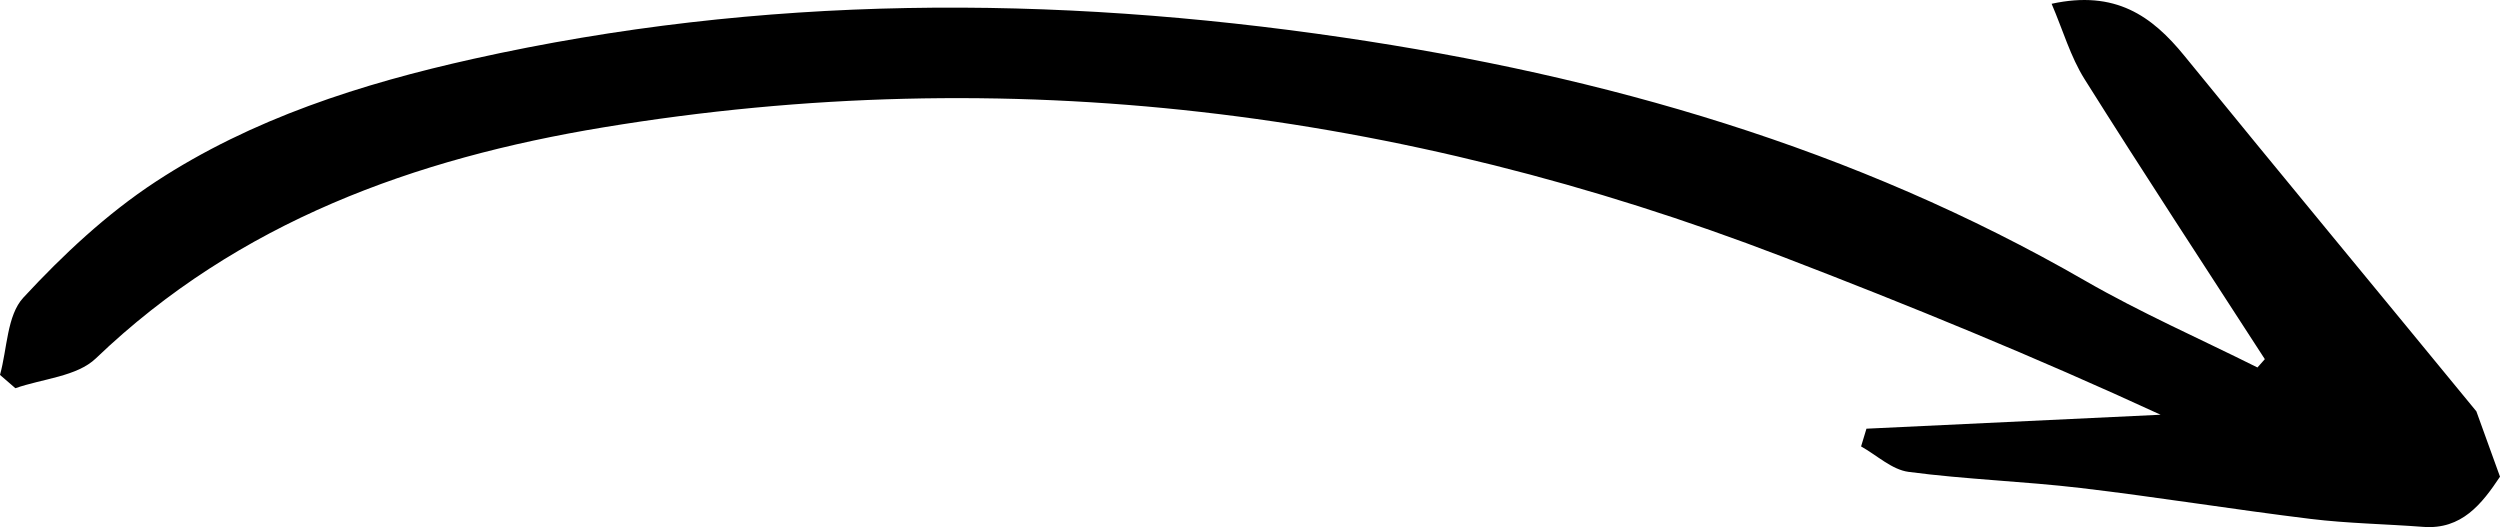
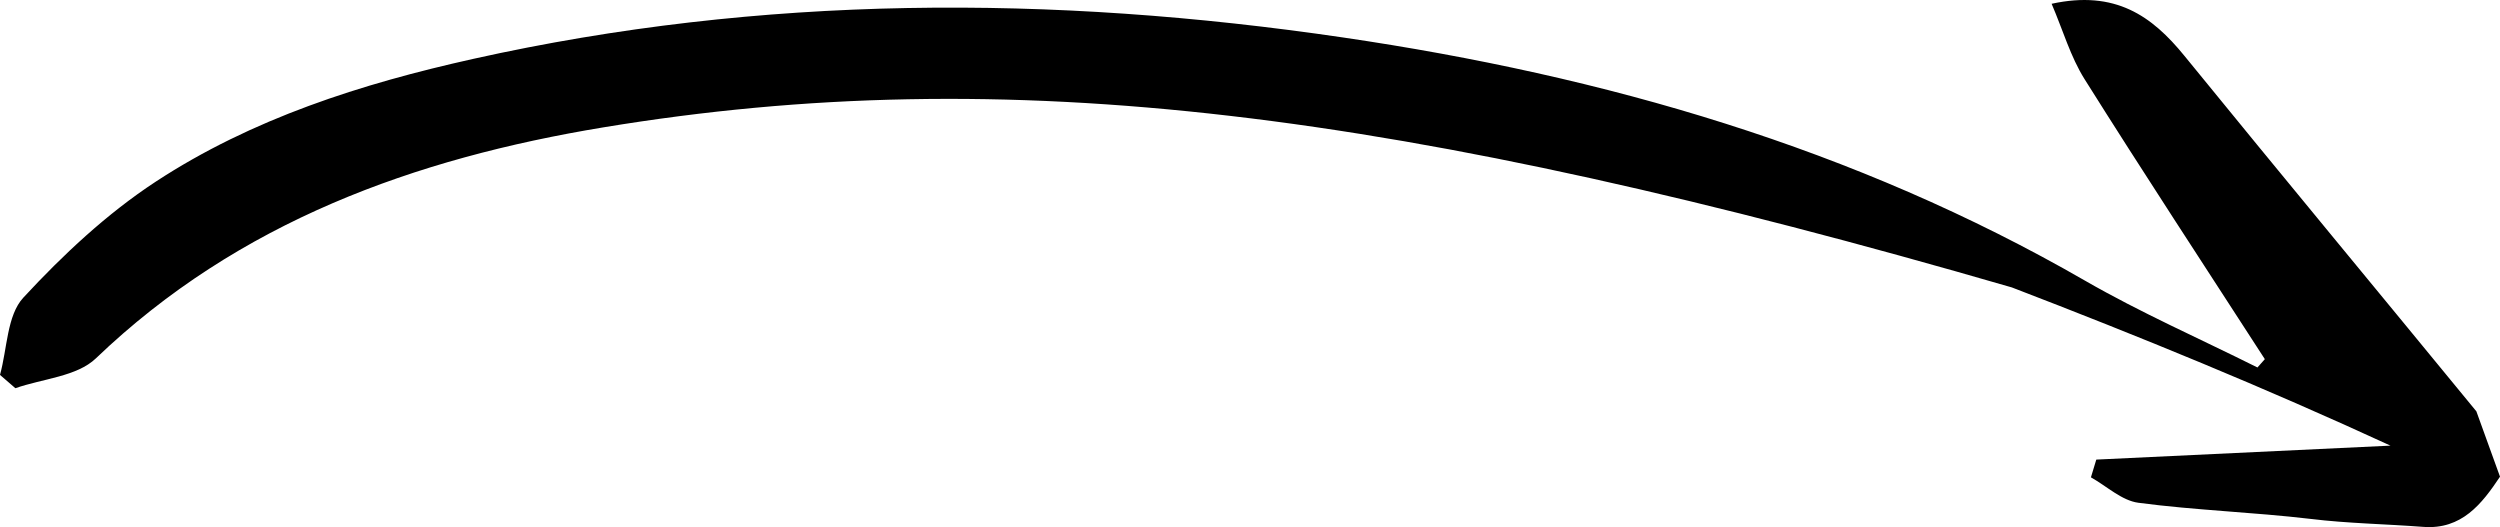
<svg xmlns="http://www.w3.org/2000/svg" version="1.1" id="Layer_1" x="0px" y="0px" viewBox="0 0 134.852 28.433" style="enable-background:new 0 0 134.852 28.433;" xml:space="preserve">
-   <path d="M134.852,25.713c-0.973,1.461-2.062,2.867-4.143,2.707c-2.022-0.155-4.058-0.184-6.069-0.429  c-4.139-0.505-8.257-1.178-12.398-1.667c-3.09-0.365-6.213-0.463-9.295-0.871c-0.898-0.119-1.708-0.897-2.559-1.372  c0.097-0.319,0.194-0.638,0.29-0.957c5.289-0.251,10.578-0.502,15.867-0.753c-6.763-3.118-13.563-5.902-20.422-8.534  C75.553,5.941,54.354,3.269,32.557,6.868C22.391,8.546,12.868,11.954,5.171,19.331c-1.022,0.98-2.873,1.094-4.341,1.609  C0.553,20.7,0.277,20.461,0,20.222c0.392-1.414,0.373-3.209,1.259-4.167c2.141-2.313,4.51-4.531,7.137-6.253  c5.201-3.408,11.102-5.284,17.134-6.627c15.554-3.464,31.212-3.464,46.914-1.154c14.09,2.073,27.583,5.951,40.019,13.115  c3.005,1.731,6.199,3.133,9.306,4.686c0.133-0.15,0.265-0.299,0.398-0.449c-3.251-5.03-6.541-10.035-9.726-15.107  c-0.755-1.202-1.159-2.624-1.775-4.062c3.439-0.75,5.413,0.659,7.157,2.801c5.225,6.416,10.507,12.785,15.754,19.183" />
+   <path d="M134.852,25.713c-0.973,1.461-2.062,2.867-4.143,2.707c-2.022-0.155-4.058-0.184-6.069-0.429  c-3.09-0.365-6.213-0.463-9.295-0.871c-0.898-0.119-1.708-0.897-2.559-1.372  c0.097-0.319,0.194-0.638,0.29-0.957c5.289-0.251,10.578-0.502,15.867-0.753c-6.763-3.118-13.563-5.902-20.422-8.534  C75.553,5.941,54.354,3.269,32.557,6.868C22.391,8.546,12.868,11.954,5.171,19.331c-1.022,0.98-2.873,1.094-4.341,1.609  C0.553,20.7,0.277,20.461,0,20.222c0.392-1.414,0.373-3.209,1.259-4.167c2.141-2.313,4.51-4.531,7.137-6.253  c5.201-3.408,11.102-5.284,17.134-6.627c15.554-3.464,31.212-3.464,46.914-1.154c14.09,2.073,27.583,5.951,40.019,13.115  c3.005,1.731,6.199,3.133,9.306,4.686c0.133-0.15,0.265-0.299,0.398-0.449c-3.251-5.03-6.541-10.035-9.726-15.107  c-0.755-1.202-1.159-2.624-1.775-4.062c3.439-0.75,5.413,0.659,7.157,2.801c5.225,6.416,10.507,12.785,15.754,19.183" />
</svg>